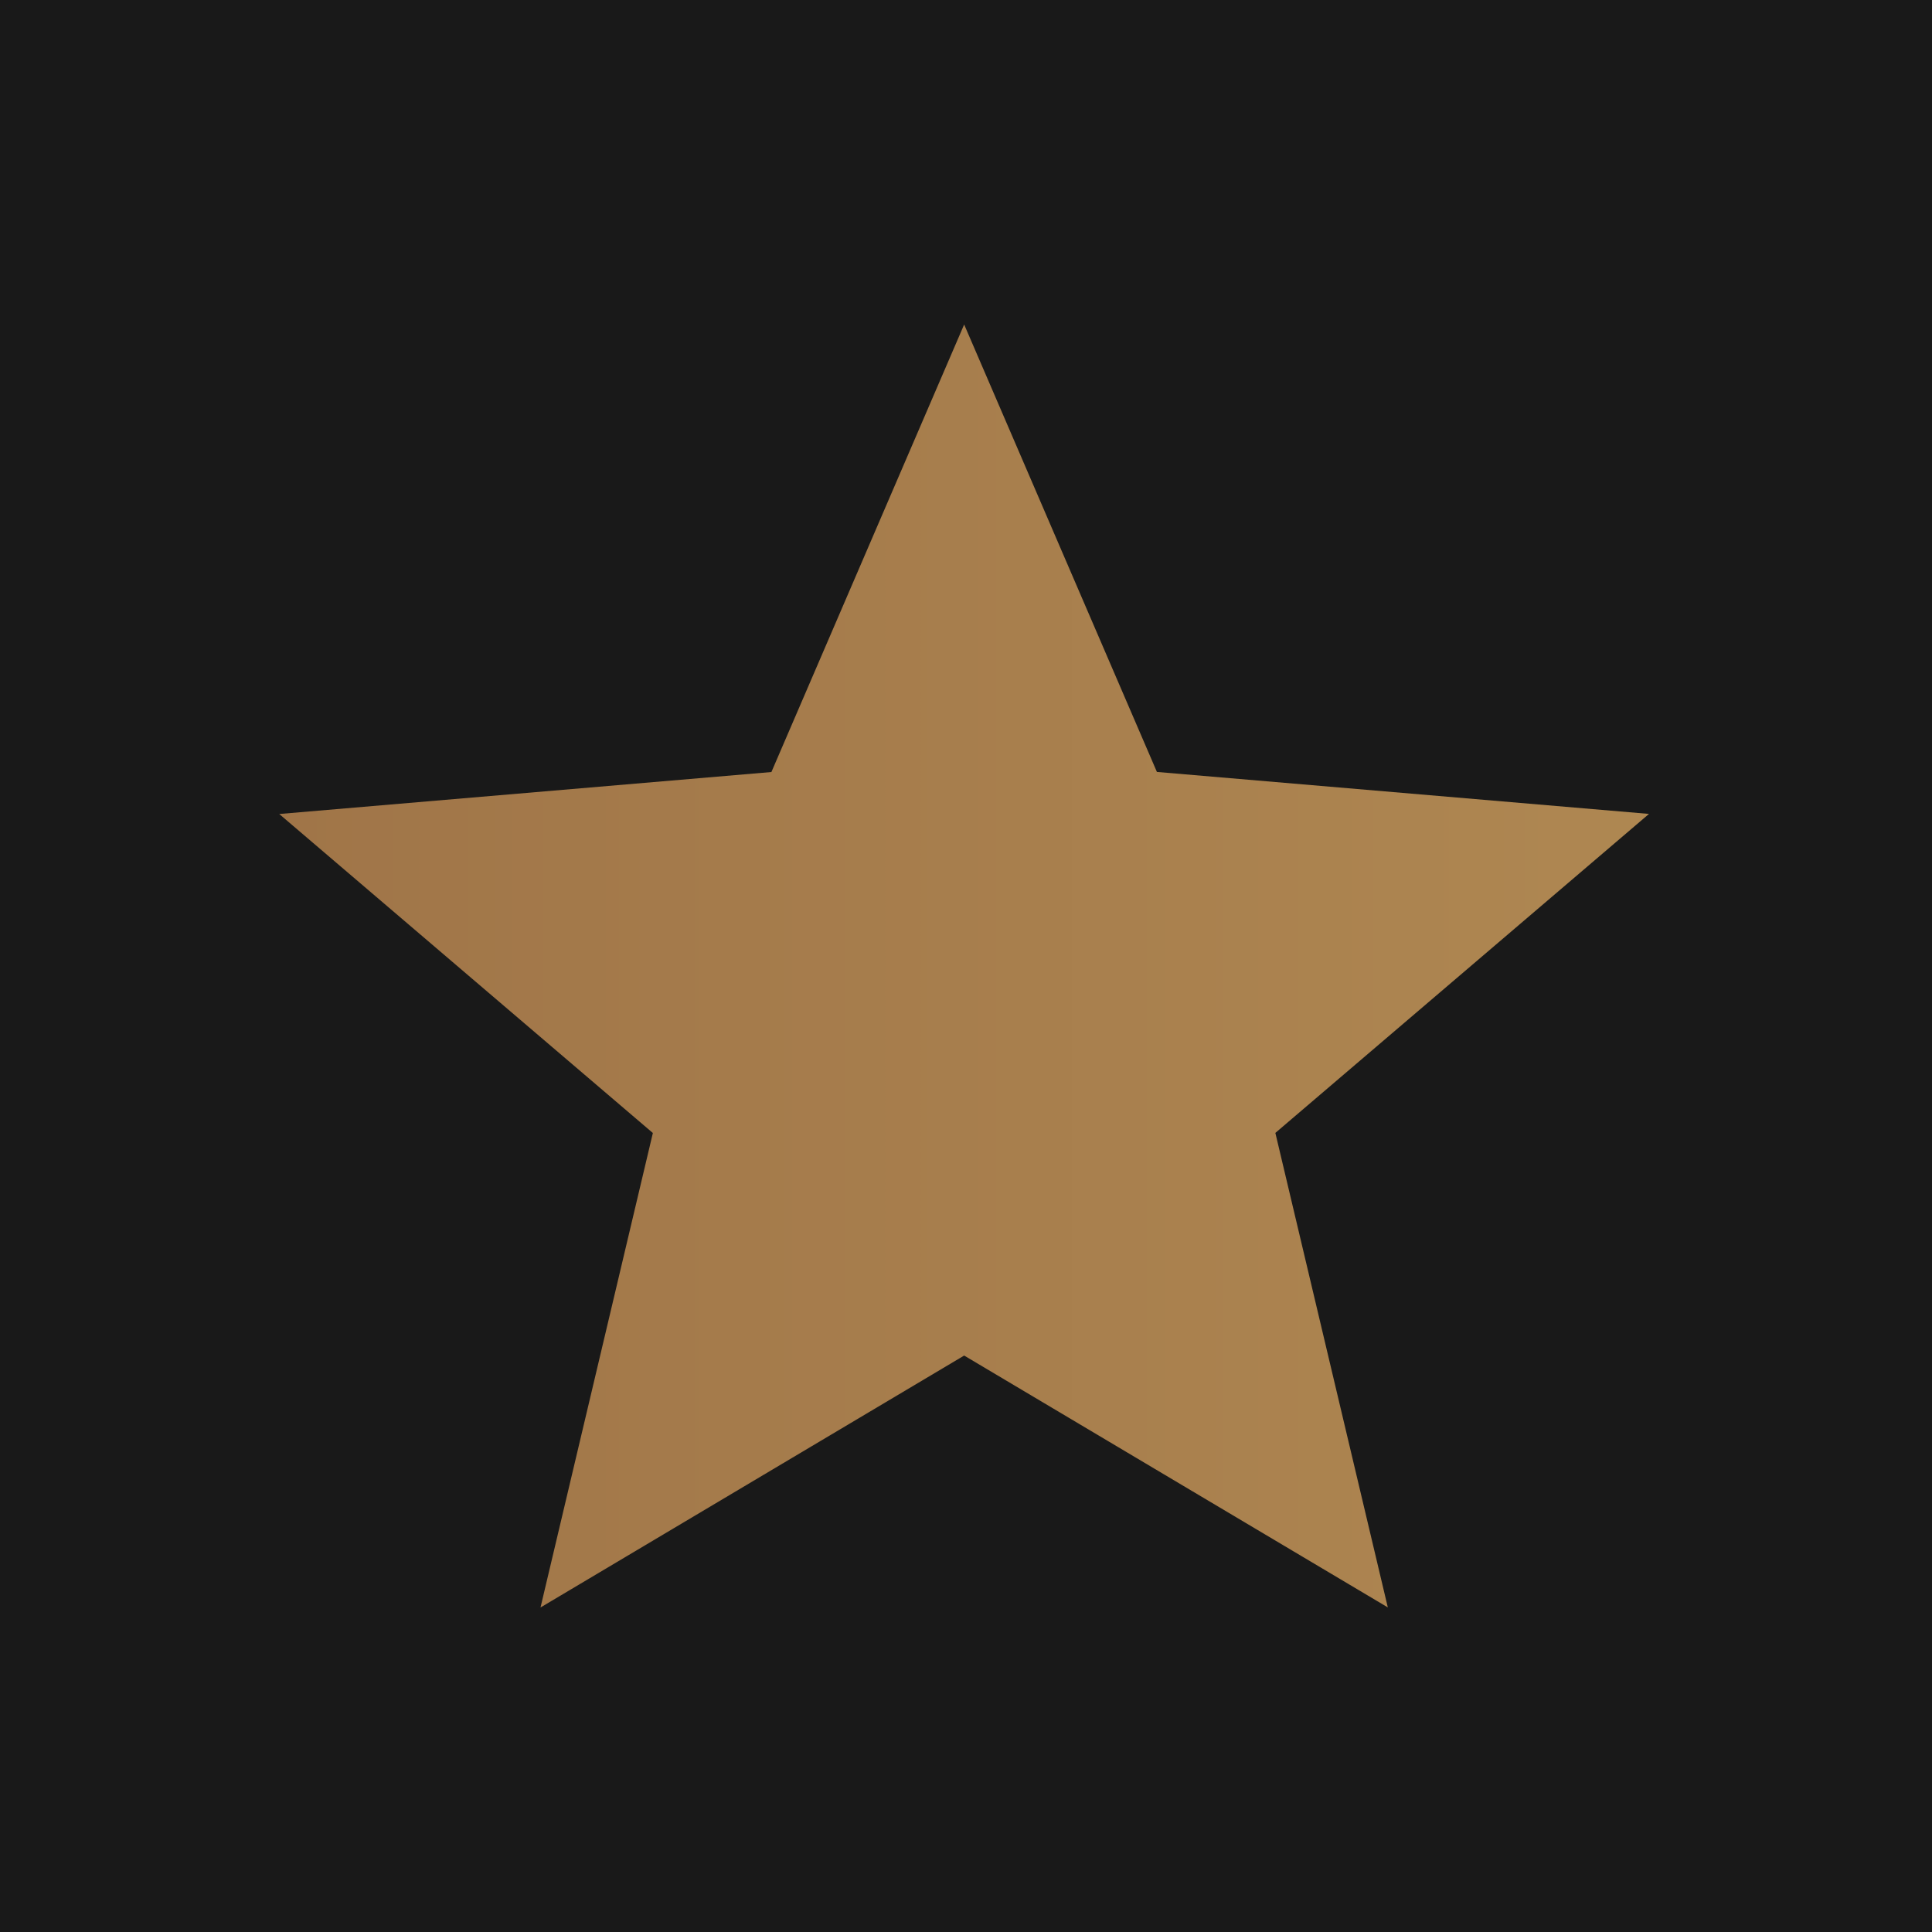
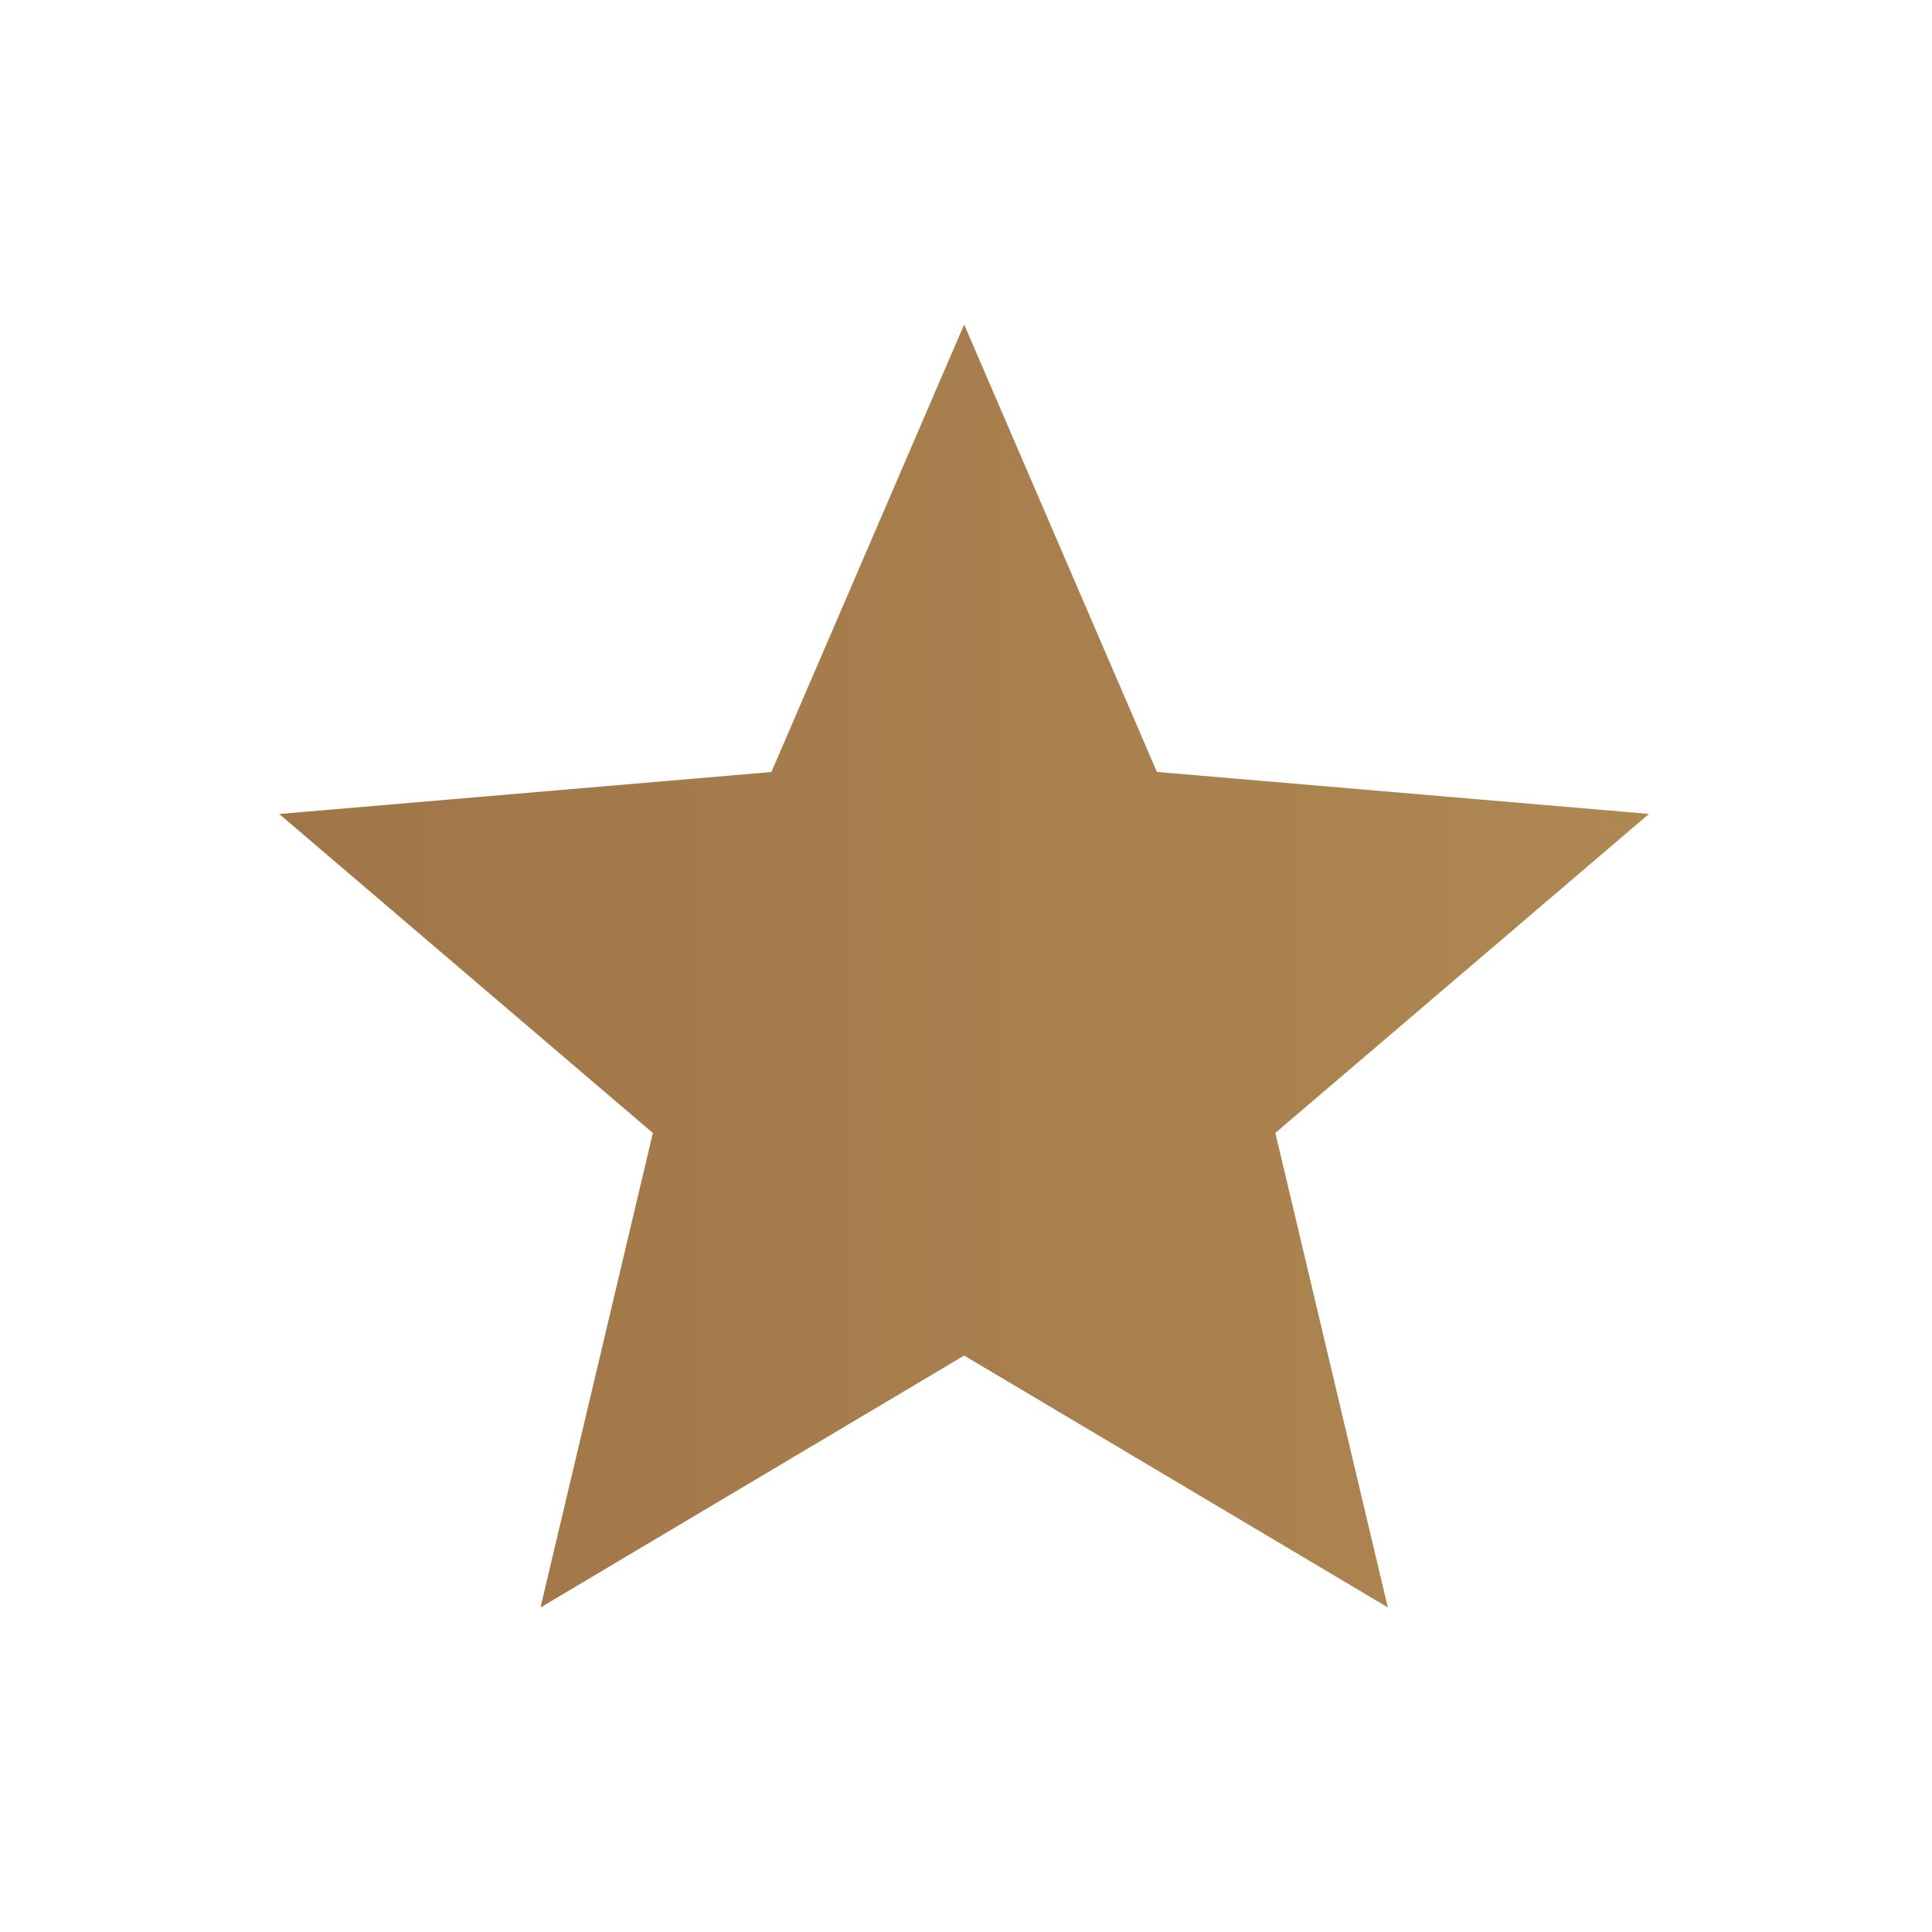
<svg xmlns="http://www.w3.org/2000/svg" width="512" height="512" viewBox="0 0 512 512" fill="none">
-   <rect width="512" height="512" fill="#191919" />
  <path d="M143.238 426L173.017 300.257L74 215.719L204.43 204.595L255.512 86L306.594 204.572L437 215.695L337.983 300.234L367.786 425.976L255.512 359.235L143.238 426Z" fill="url(#paint0_linear_2337_1357)" />
  <defs>
    <linearGradient id="paint0_linear_2337_1357" x1="74" y1="256" x2="2153" y2="256" gradientUnits="userSpaceOnUse">
      <stop stop-color="#A07548" />
      <stop offset="0.202" stop-color="#B18A53" />
      <stop offset="0.4" stop-color="#B28D56" />
      <stop offset="0.6" stop-color="#BF985F" />
      <stop offset="0.8" stop-color="#BE9A60" />
      <stop offset="1" stop-color="#A6814B" />
    </linearGradient>
  </defs>
</svg>